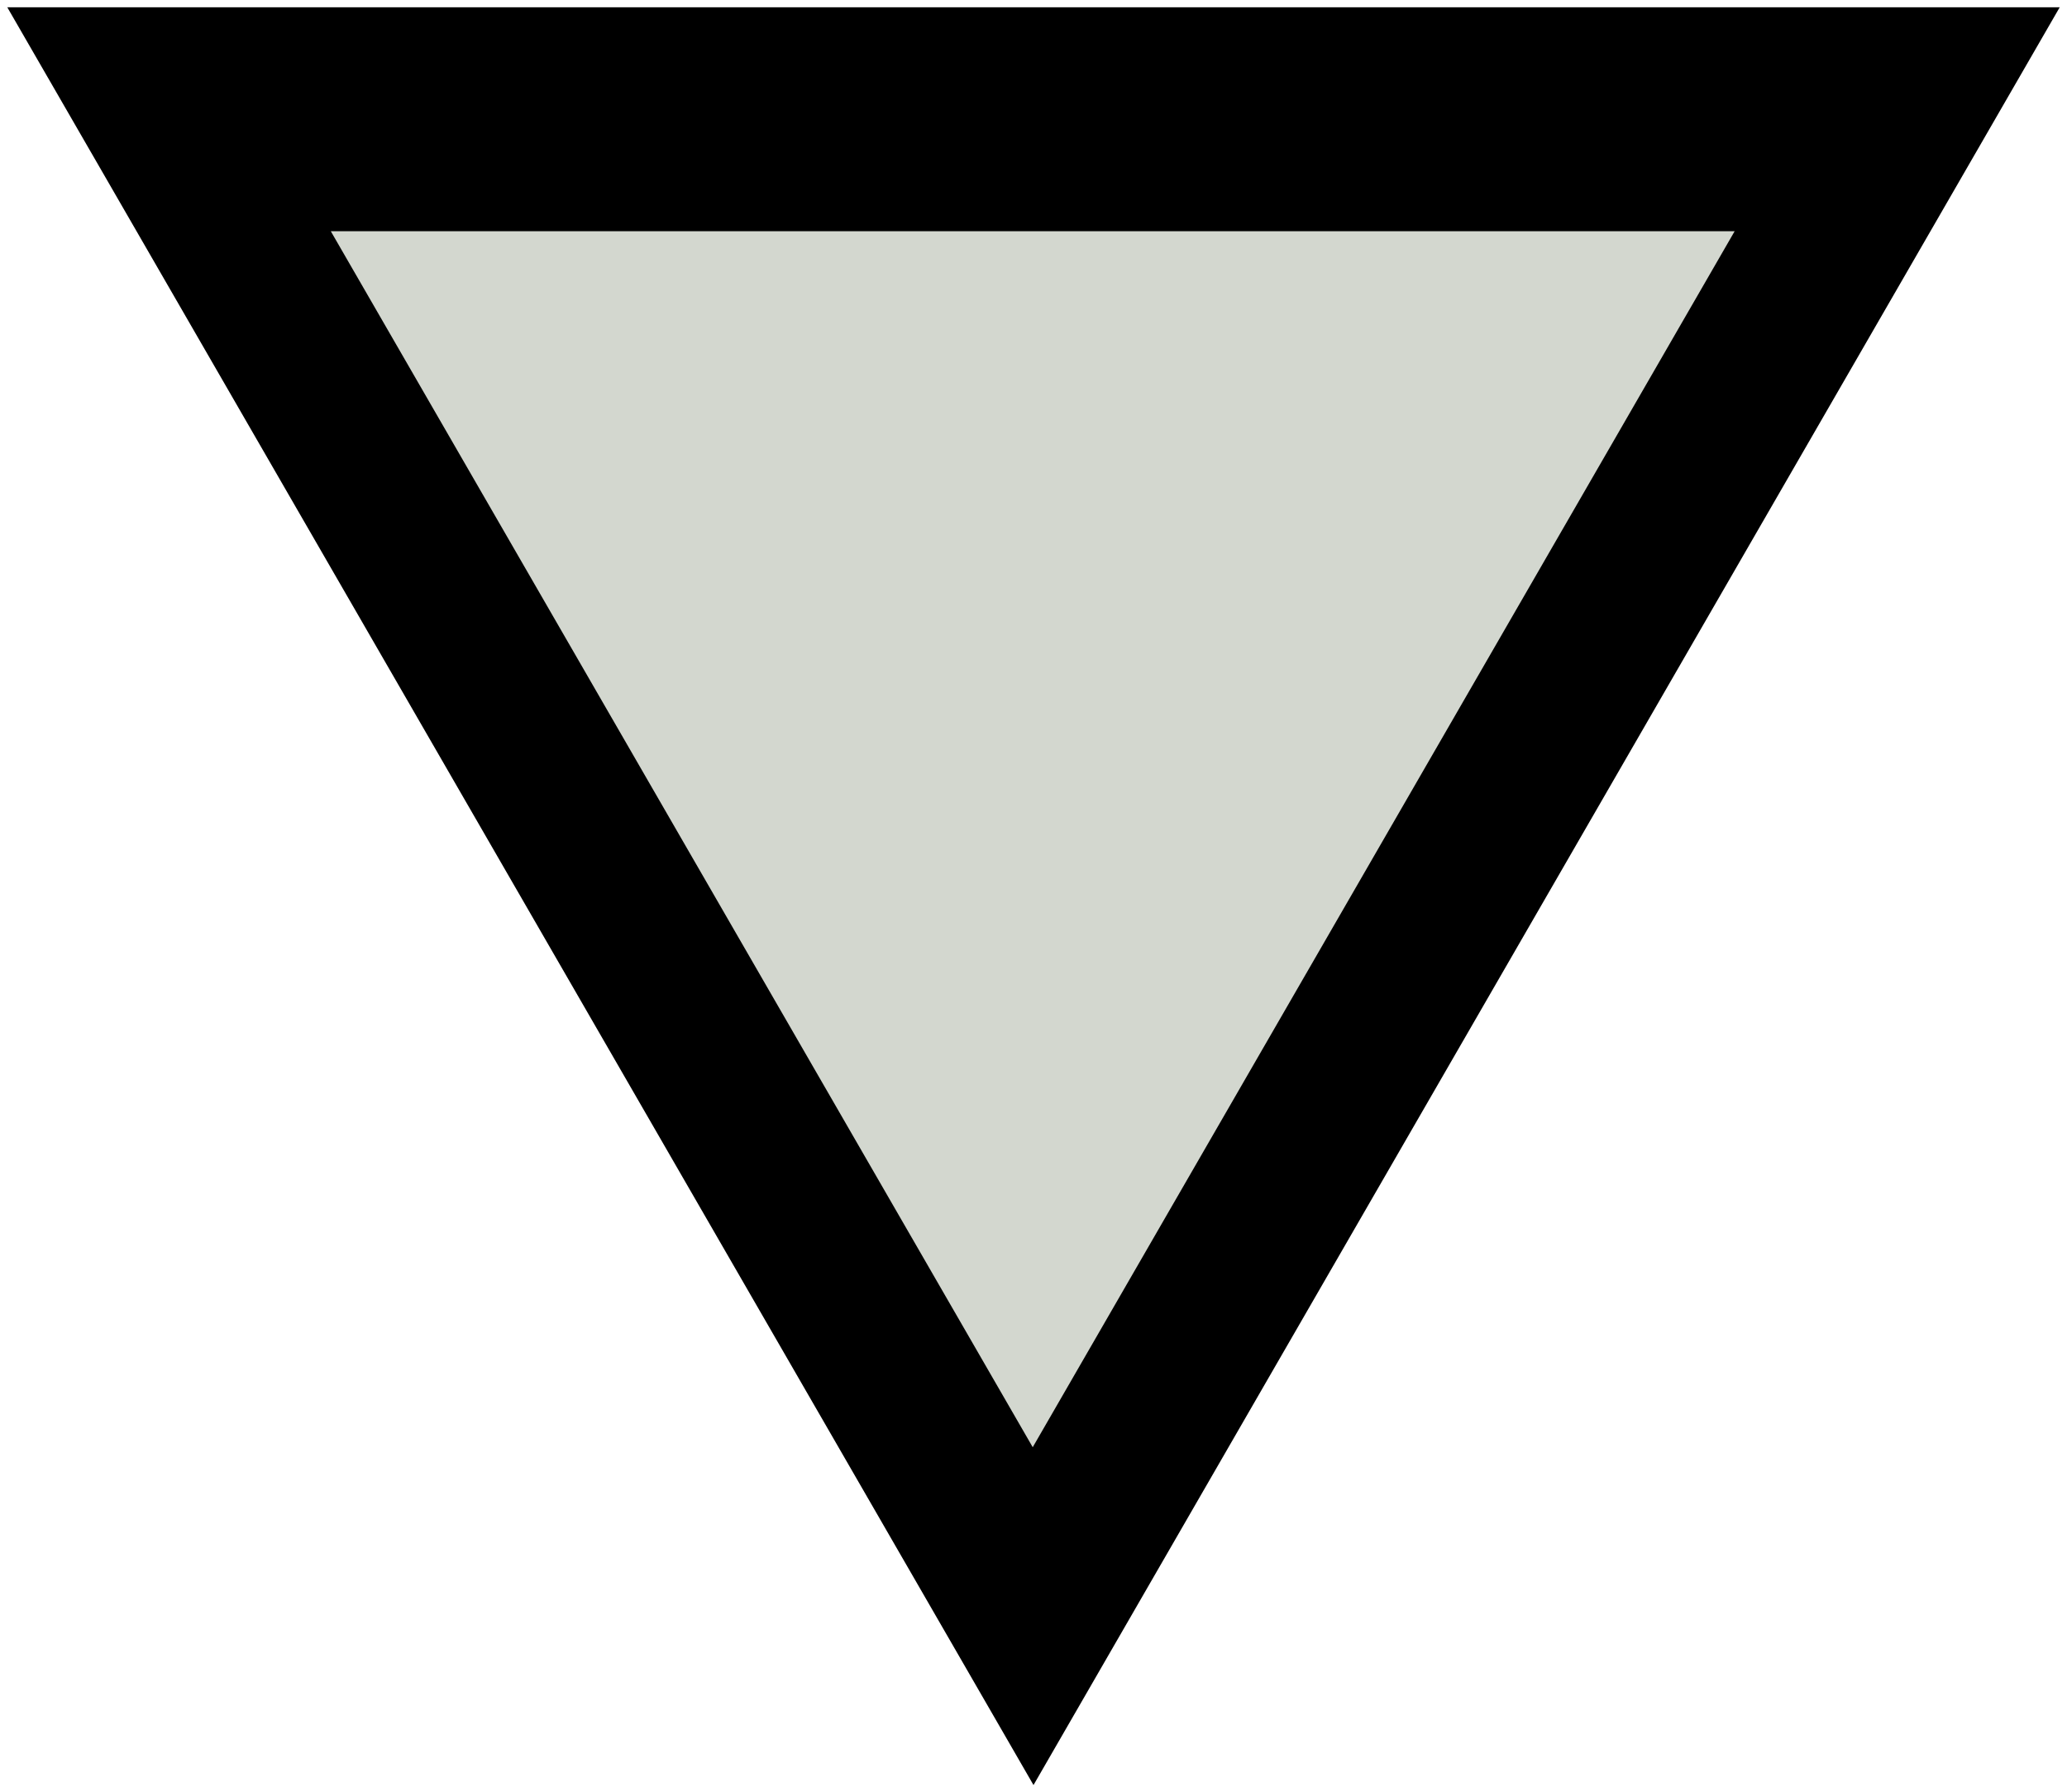
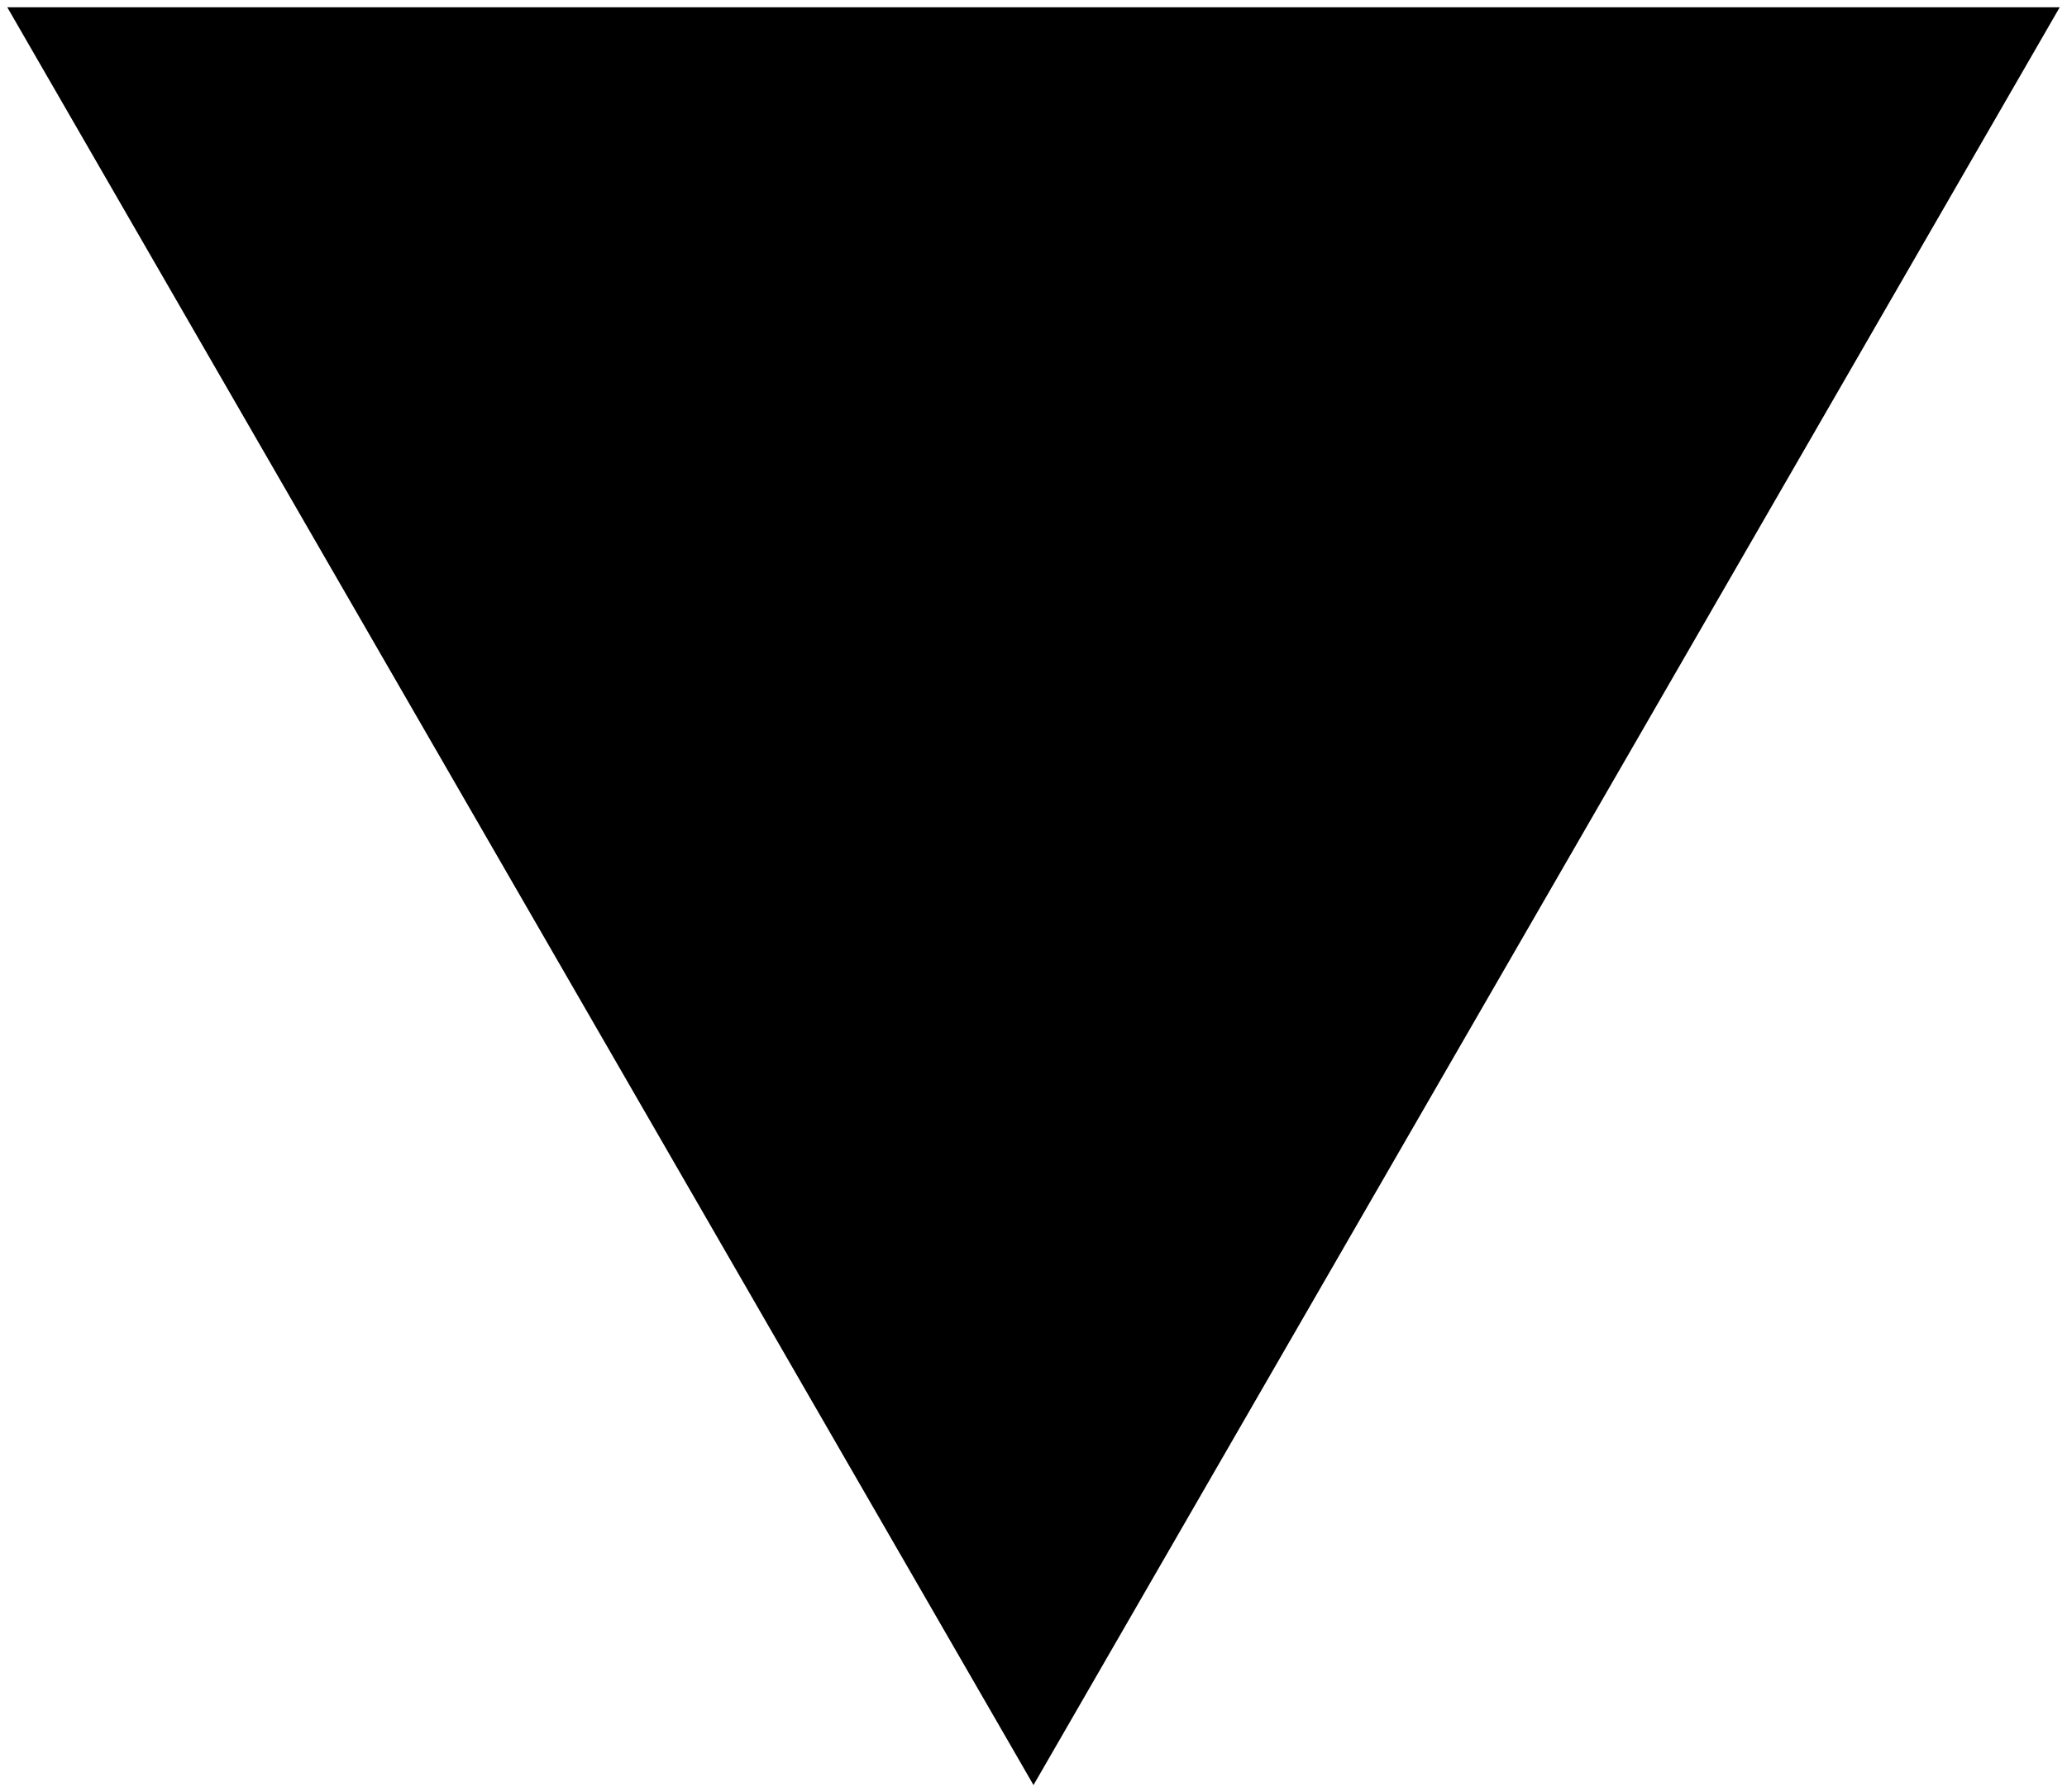
<svg xmlns="http://www.w3.org/2000/svg" xmlns:ns1="http://sodipodi.sourceforge.net/DTD/sodipodi-0.dtd" xmlns:ns2="http://www.inkscape.org/namespaces/inkscape" width="141.756" height="122.898" id="svg2482" ns1:version="0.32" ns2:version="0.46" version="1.0" ns2:export-filename="/home/roland/Projekte/mpuls/mpulsweb/mpulsweb/public/images/icons/sort_desc.png" ns2:export-xdpi="6.5908184" ns2:export-ydpi="6.5908184" ns1:docname="sort_desc.svg" ns2:output_extension="org.inkscape.output.svg.inkscape">
  <defs id="defs2484">
    <ns2:perspective ns1:type="inkscape:persp3d" ns2:vp_x="0 : 526.18109 : 1" ns2:vp_y="0 : 1000 : 0" ns2:vp_z="744.09448 : 526.18109 : 1" ns2:persp3d-origin="372.04724 : 350.78739 : 1" id="perspective2490" />
  </defs>
  <ns1:namedview id="base" pagecolor="#ffffff" bordercolor="#666666" borderopacity="1.0" ns2:pageopacity="0.0" ns2:pageshadow="2" ns2:zoom="1.4" ns2:cx="91.064032" ns2:cy="7.8904865" ns2:document-units="px" ns2:current-layer="layer1" showgrid="false" ns2:window-width="991" ns2:window-height="679" ns2:window-x="586" ns2:window-y="139" />
  <g ns2:label="Ebene 1" ns2:groupmode="layer" id="layer1" transform="translate(-161.457,-354.404)">
    <path ns1:type="star" style="fill:#000000;fill-opacity:1;fill-rule:evenodd;stroke:none;stroke-width:1px;stroke-linecap:butt;stroke-linejoin:miter;stroke-opacity:1" id="path2492" ns1:sides="3" ns1:cx="232.33508" ns1:cy="436.16913" ns1:r1="81.265503" ns1:r2="40.632751" ns1:arg1="0.52359878" ns1:arg2="1.5707963" ns2:flatsided="false" ns2:rounded="0" ns2:randomized="0" d="M 302.713,476.802 L 232.335,476.802 L 161.957,476.802 L 197.146,415.853 L 232.335,354.904 L 267.524,415.853 L 302.713,476.802 z" transform="matrix(1,0,0,-1,0,831.706)" />
-     <path d="M 302.713,476.802 L 232.335,476.802 L 161.957,476.802 L 197.146,415.853 L 232.335,354.904 L 267.524,415.853 L 302.713,476.802 z" ns2:randomized="0" ns2:rounded="0" ns2:flatsided="false" ns1:arg2="1.5707963" ns1:arg1="0.52359878" ns1:r2="40.632751" ns1:r1="81.265503" ns1:cy="436.16913" ns1:cx="232.33508" ns1:sides="3" id="path3286" style="fill:#d3d7cf;fill-opacity:1;fill-rule:evenodd;stroke:none;stroke-width:1px;stroke-linecap:butt;stroke-linejoin:miter;stroke-opacity:1" ns1:type="star" transform="matrix(0.684,0,0,-0.684,73.365,696.391)" />
  </g>
</svg>